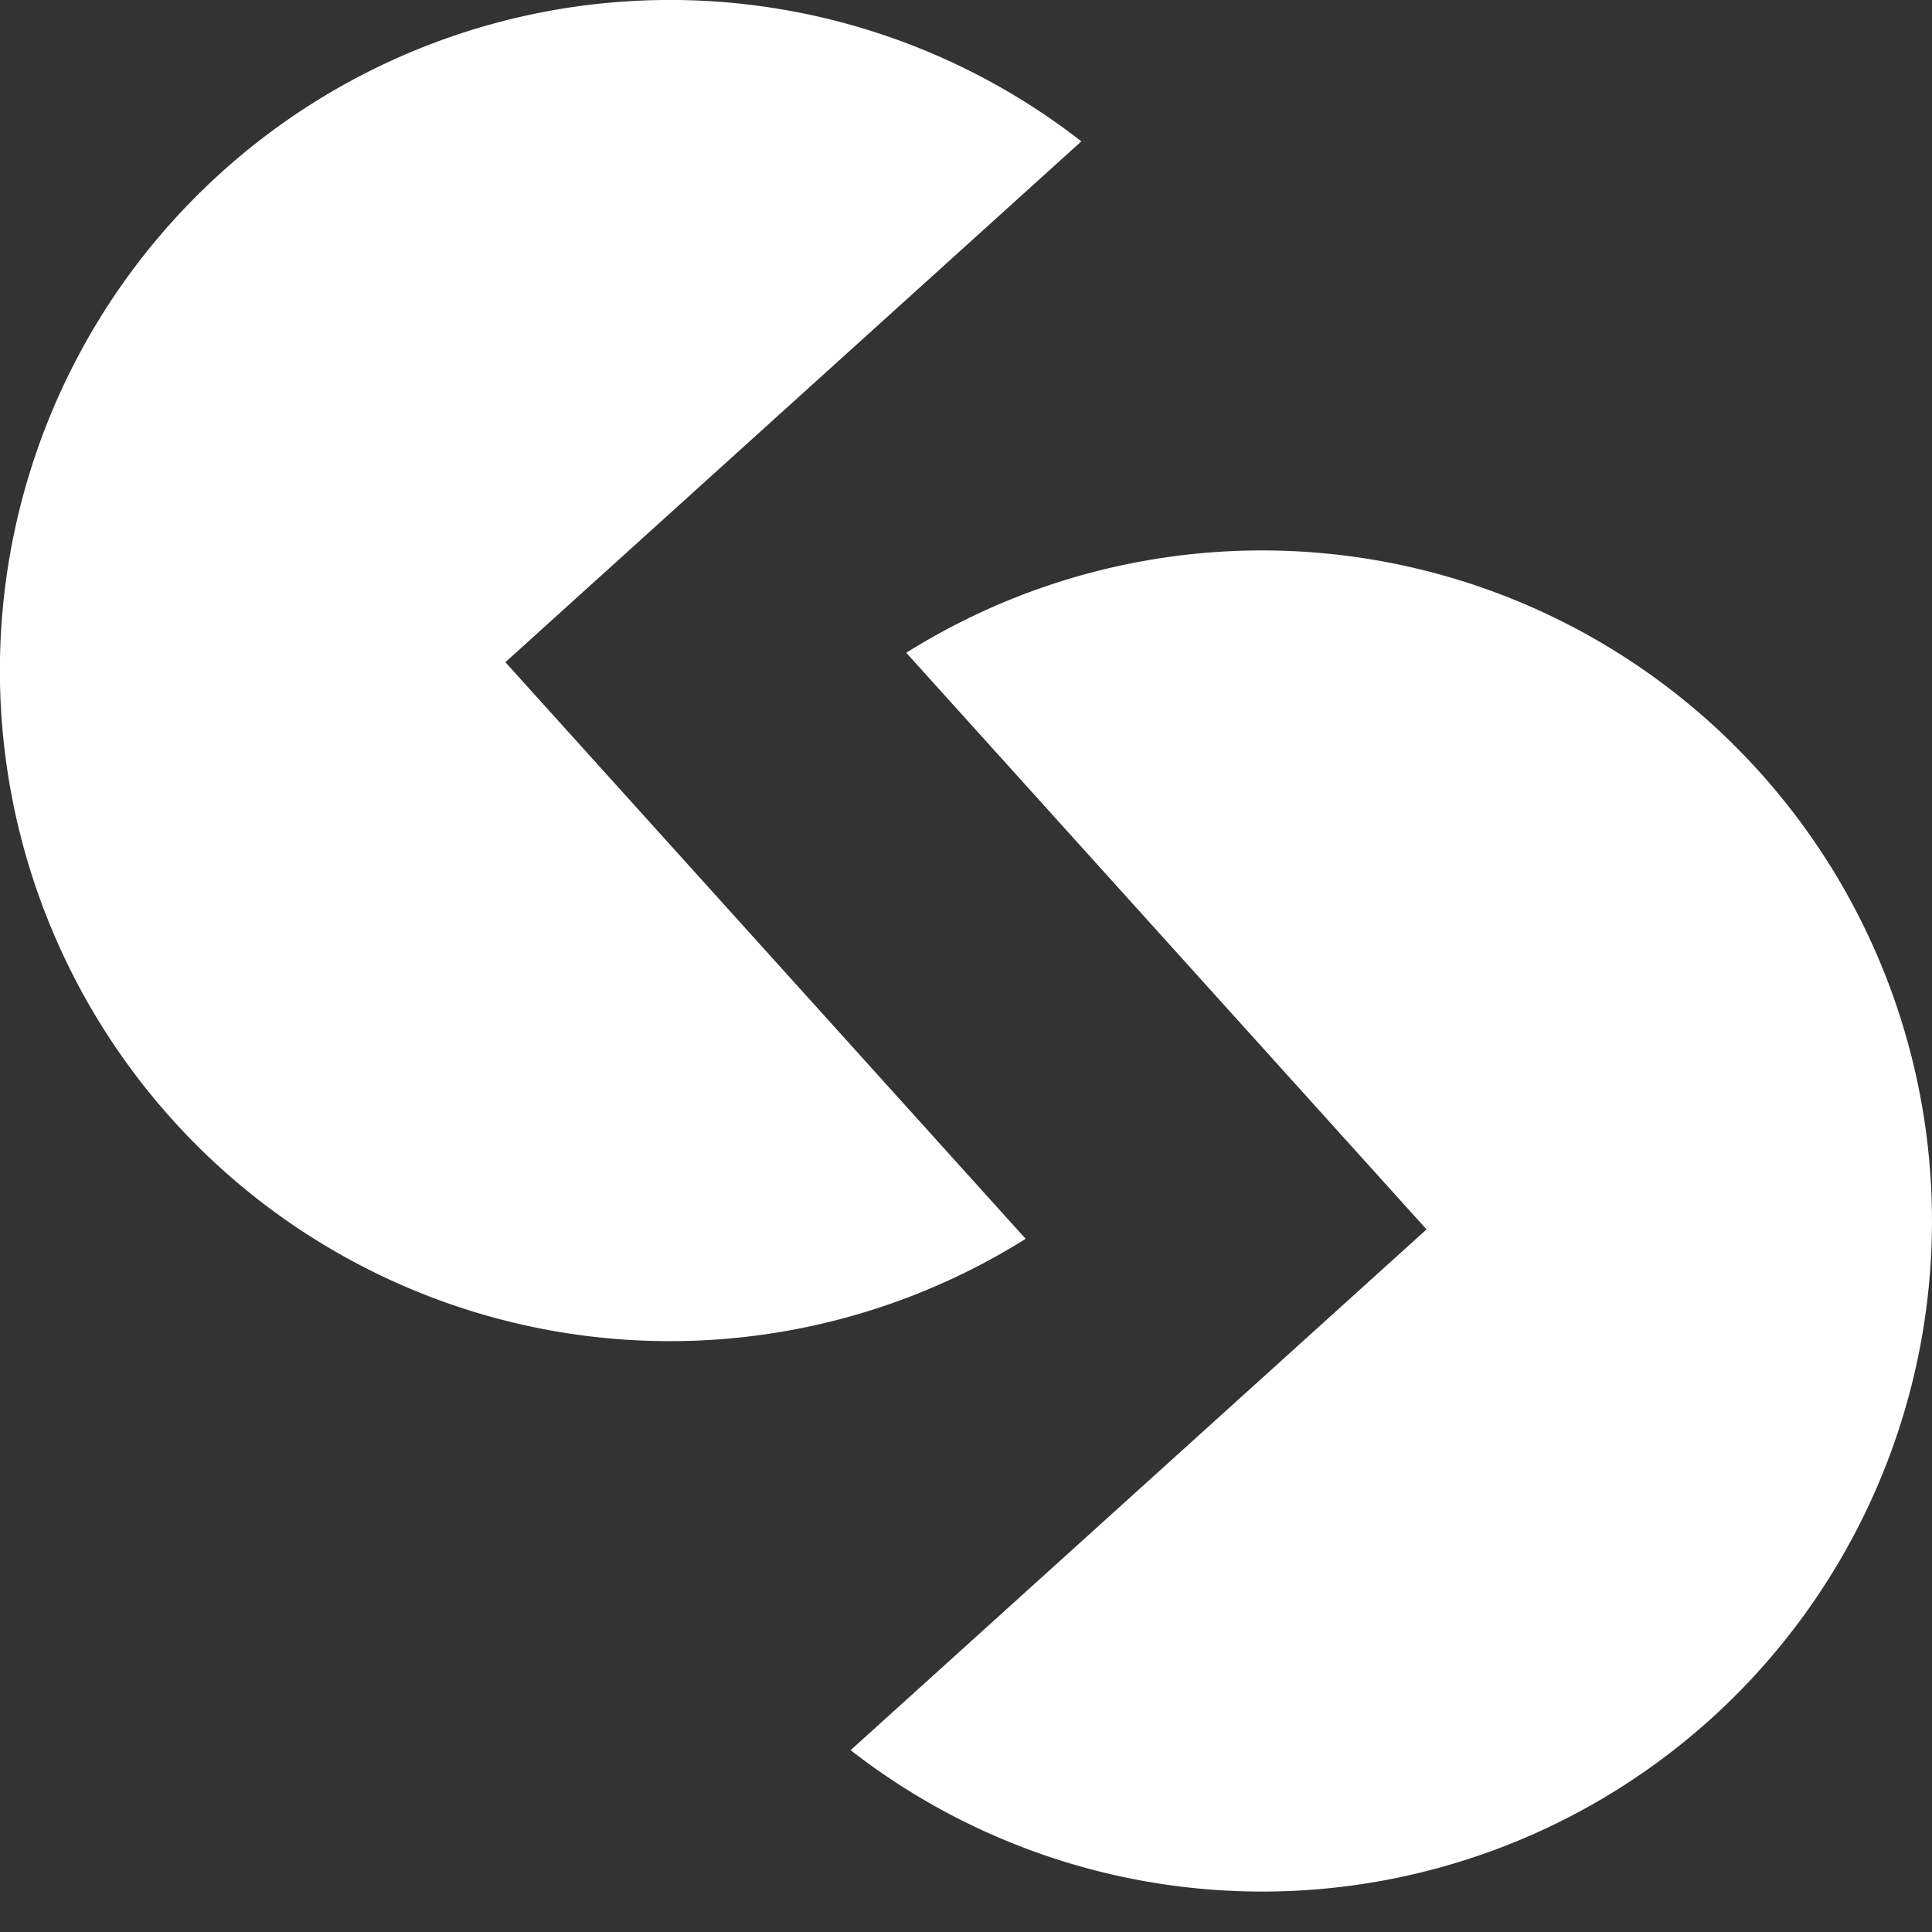
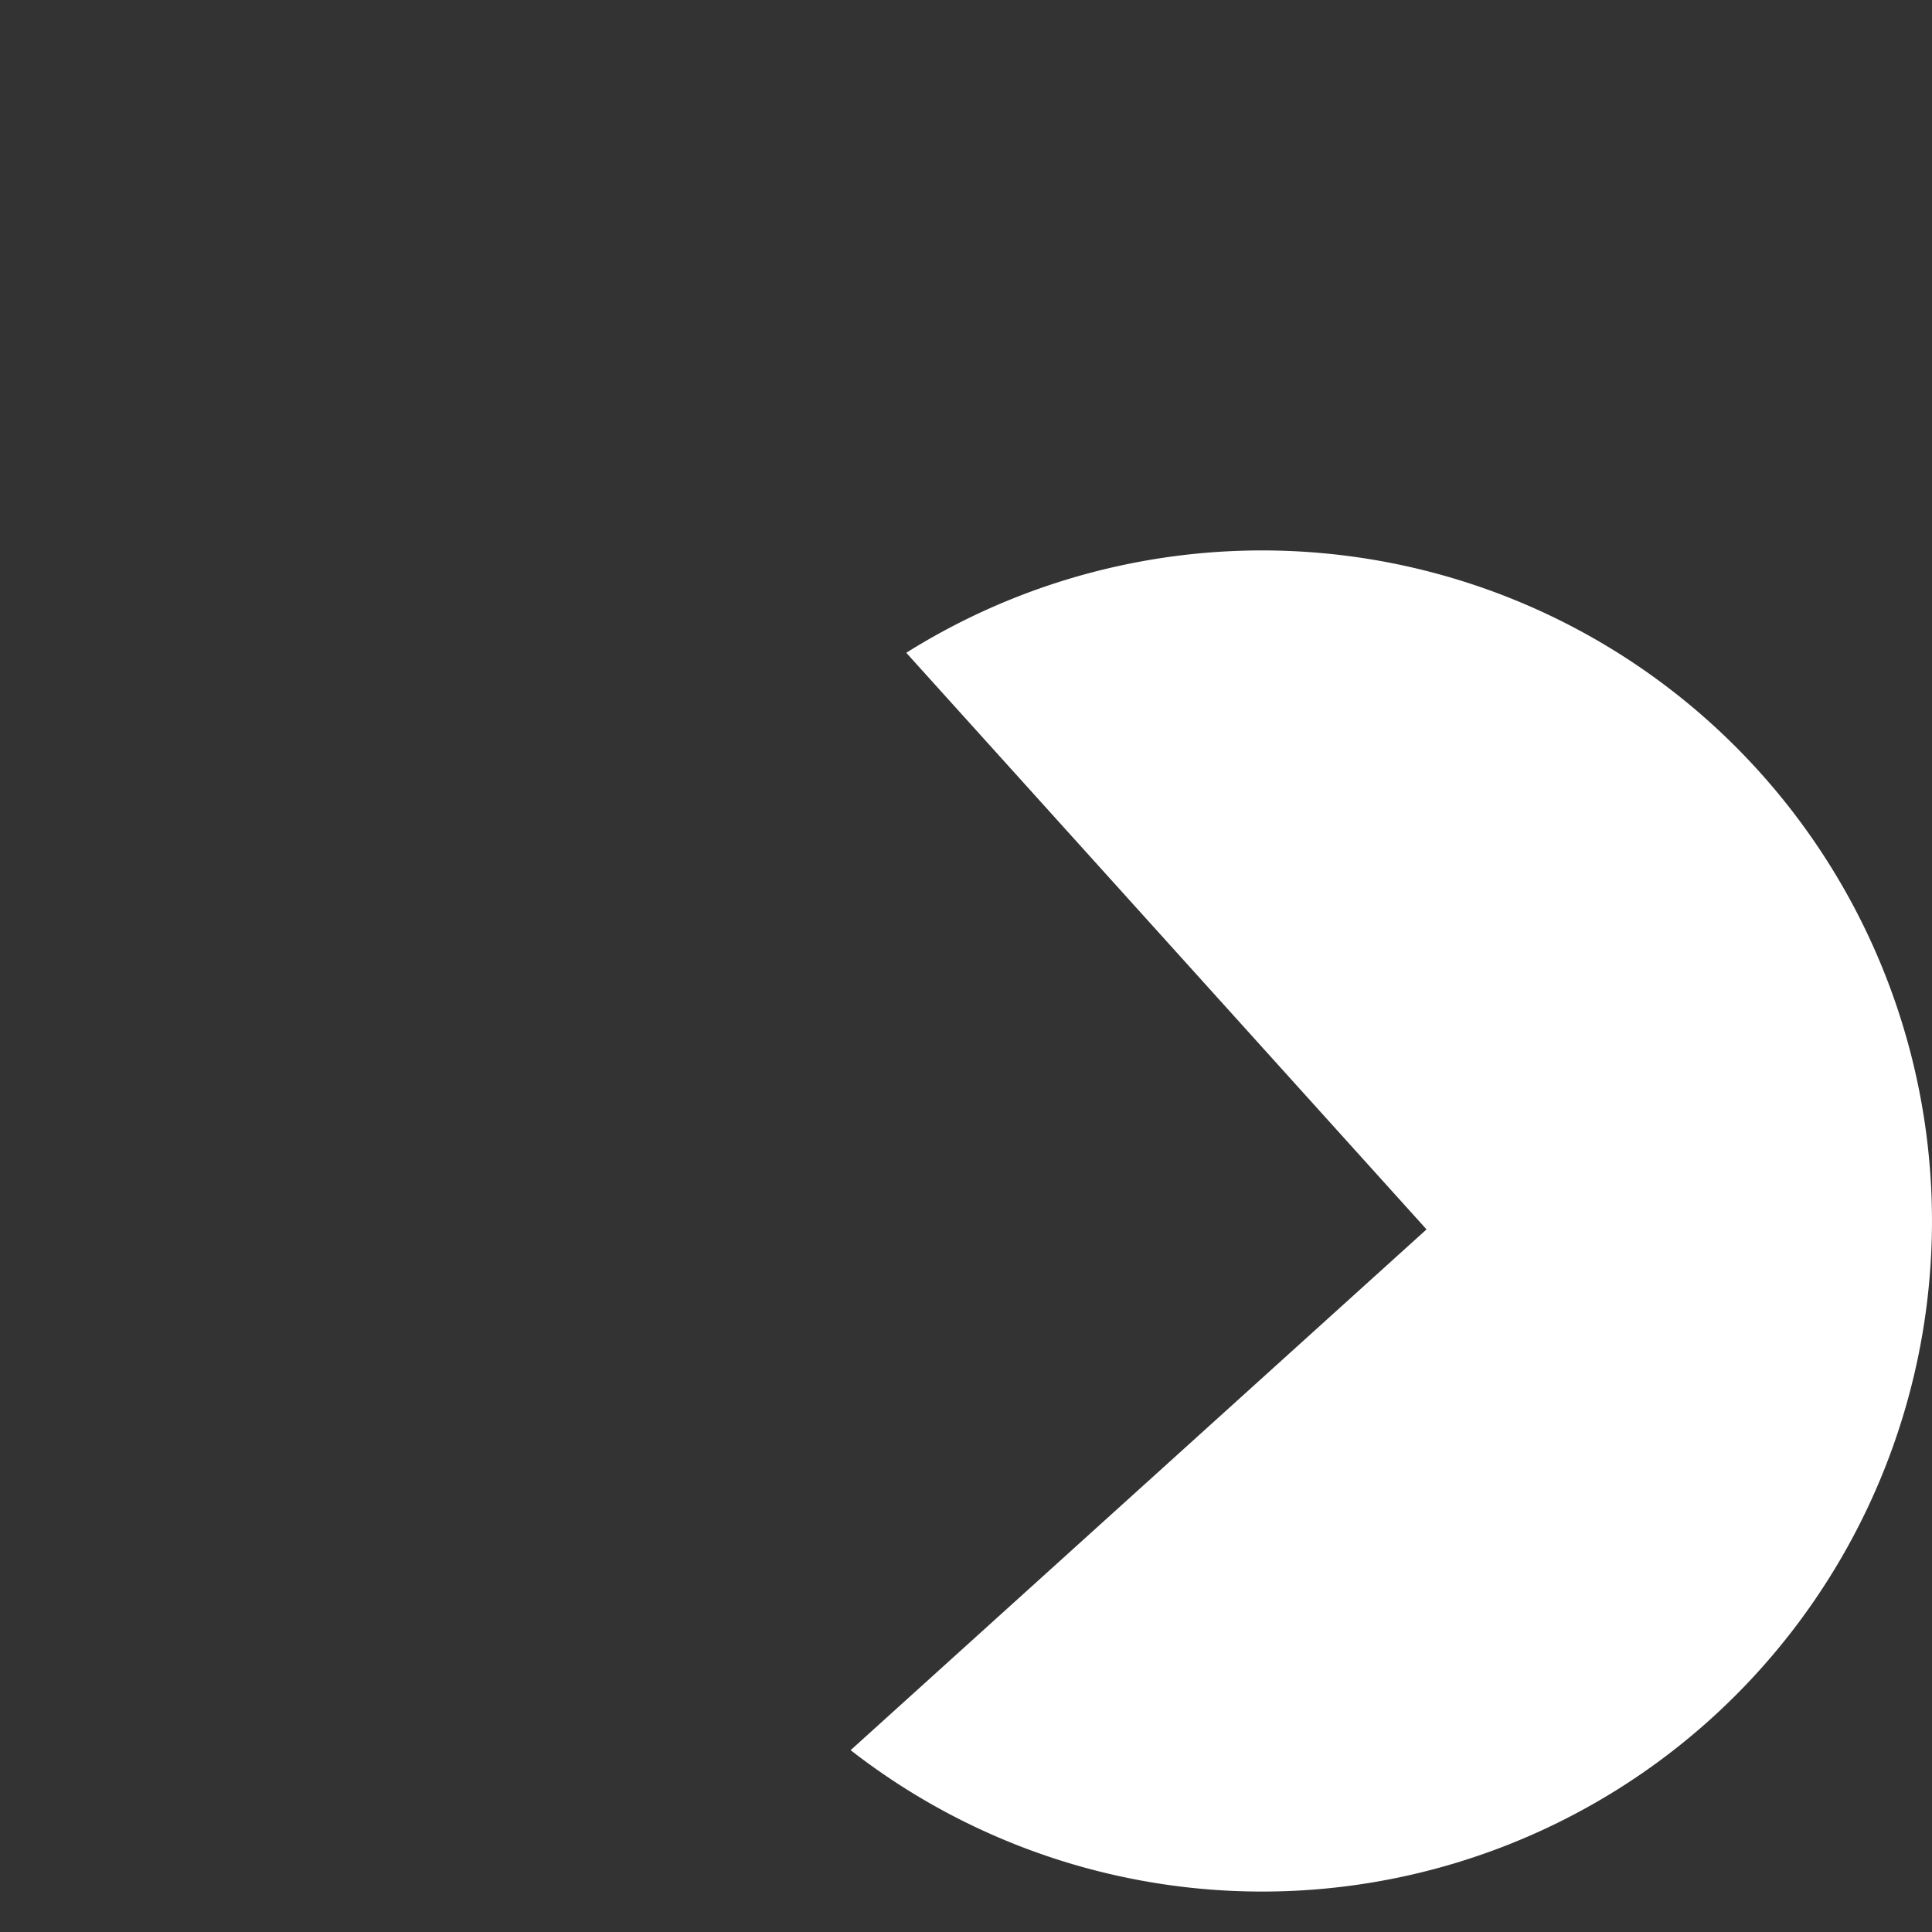
<svg xmlns="http://www.w3.org/2000/svg" fill="white" fill-rule="evenodd" height="1em" style="flex:none;line-height:1" viewBox="0 0 24 24" width="1em">
  <rect x="0" y="0" width="24" height="24" fill="#333333" stroke="none" />
  <title>Skywork</title>
-   <path d="M13.433 1.756a8.316 8.316 0 00-10.69.392 8.335 8.335 0 00-.598 11.765 8.317 8.317 0 0010.596 1.476L6.278 8.226l7.155-6.47z" />
  <path d="M10.568 21.742a8.316 8.316 0 0010.688-.392 8.336 8.336 0 00.598-11.765 8.317 8.317 0 00-10.596-1.476l6.463 7.163-7.155 6.47h.002z" />
</svg>